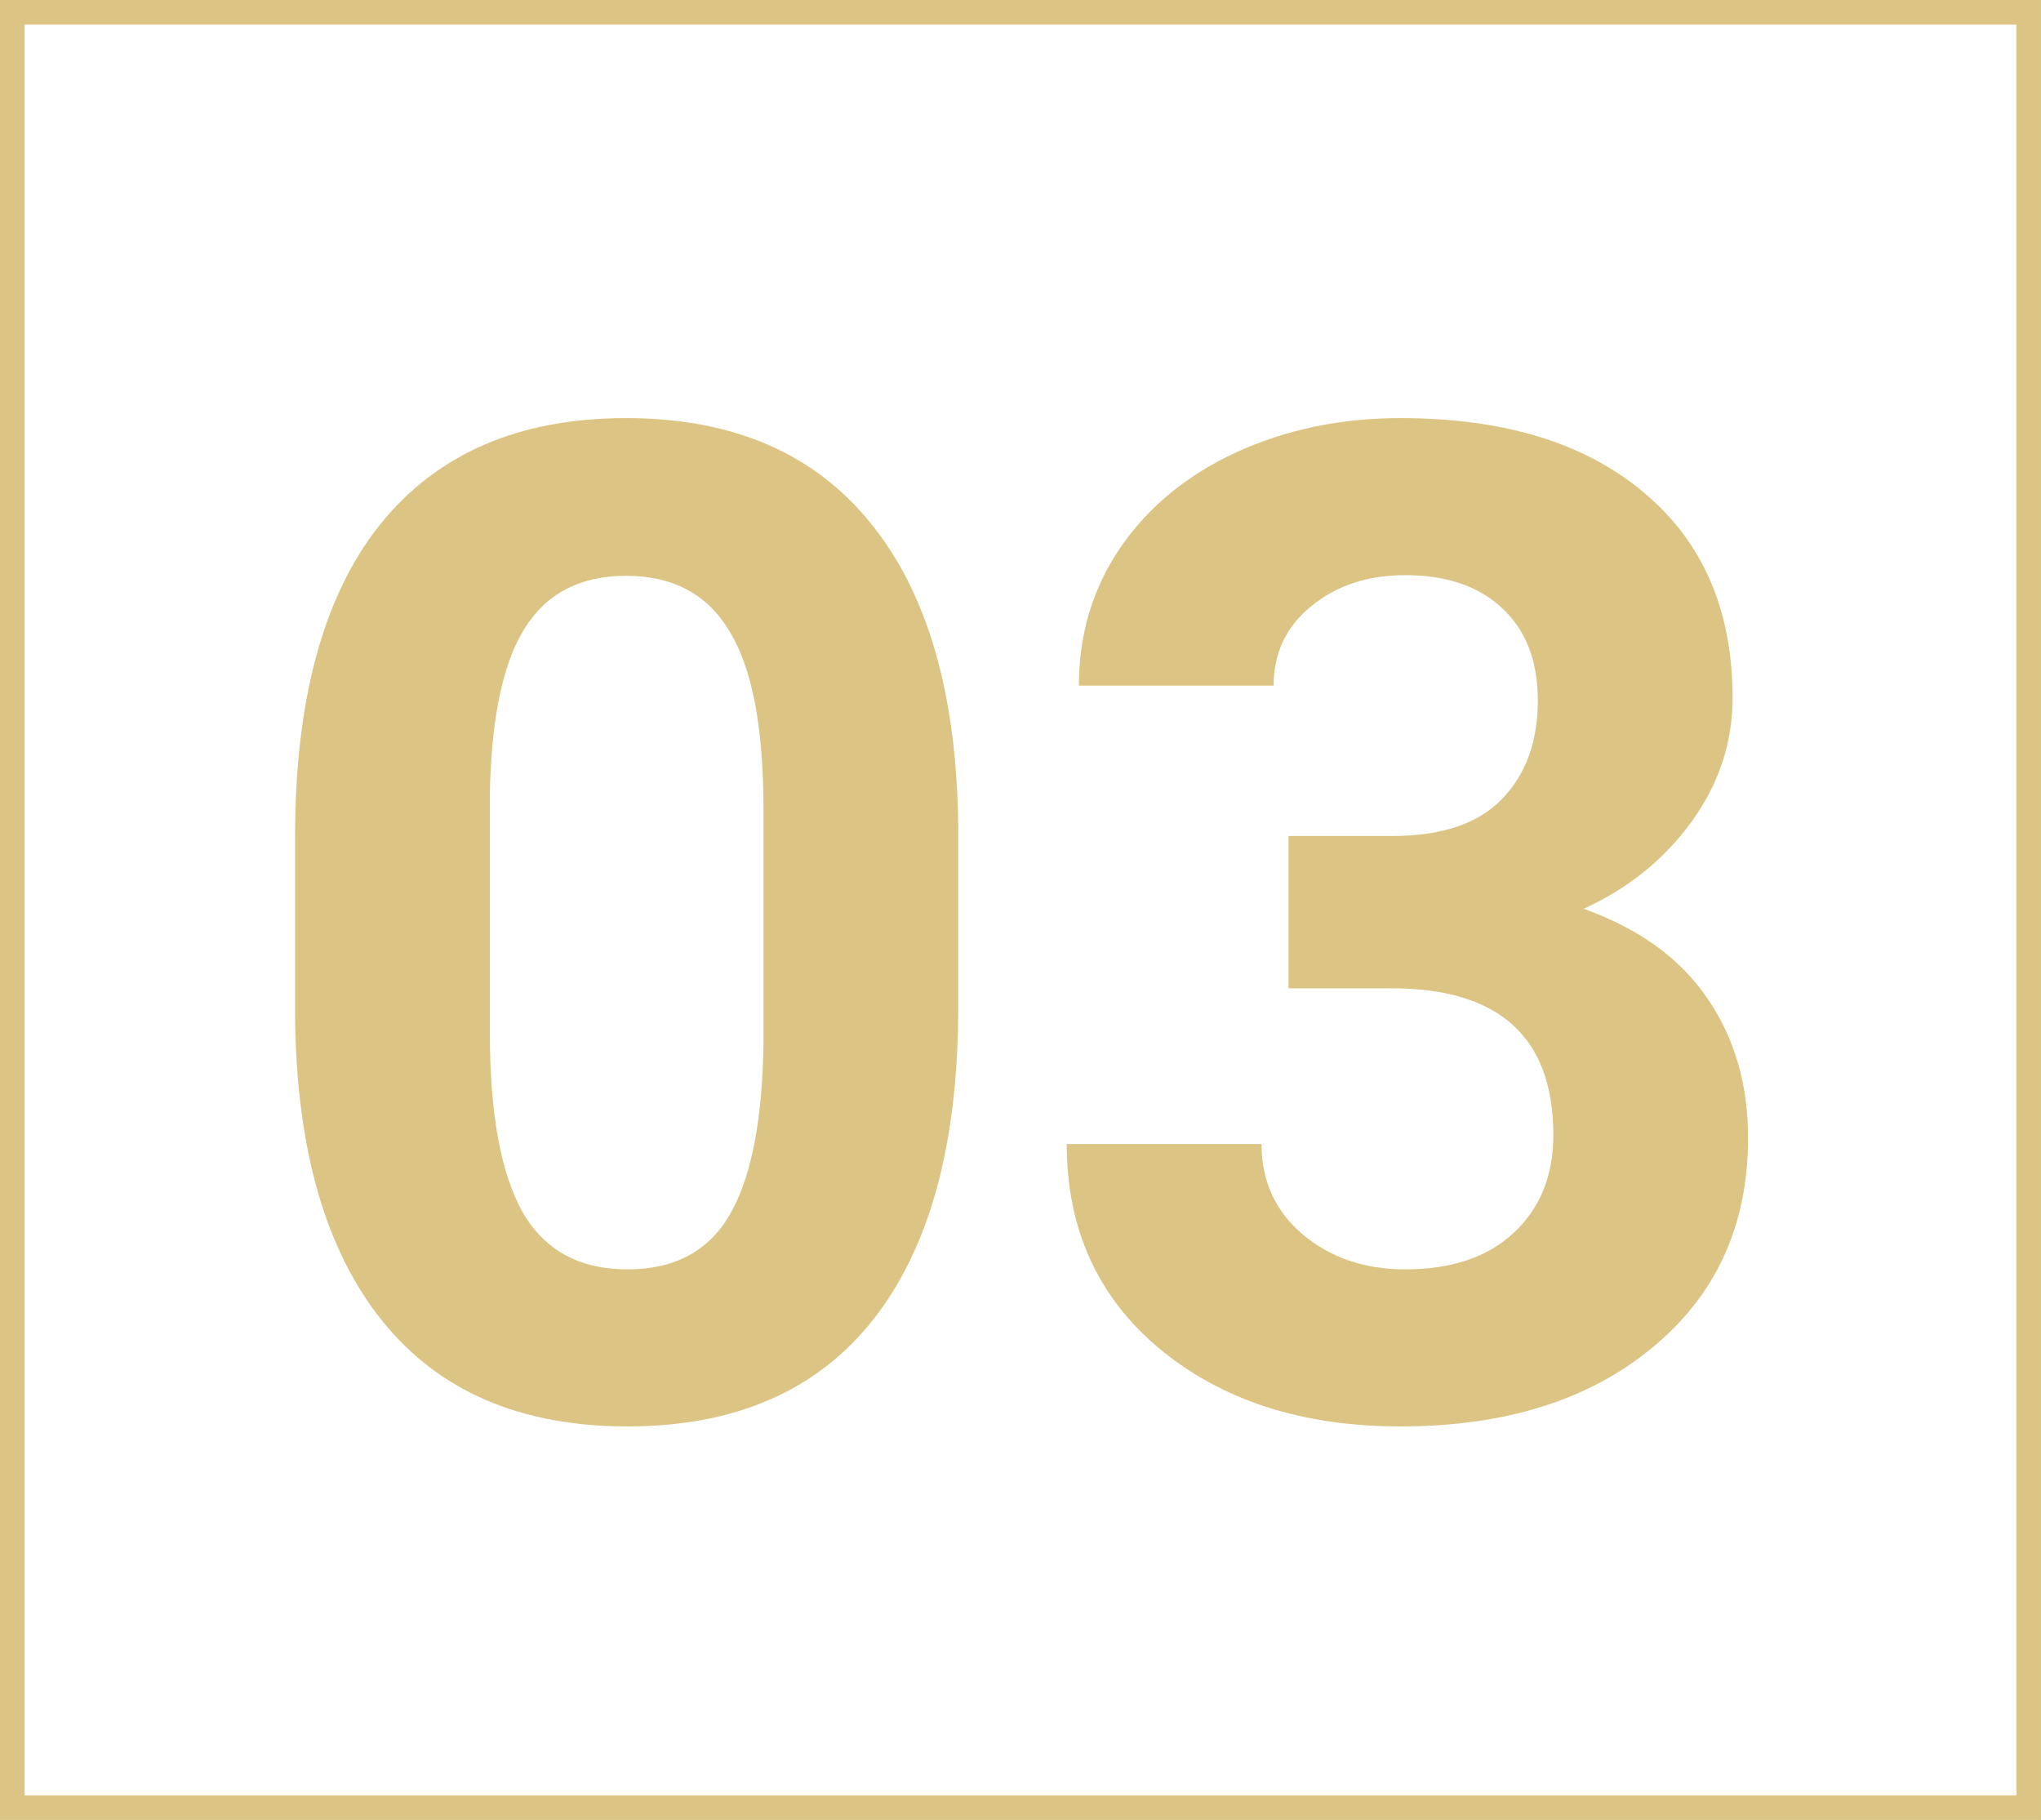
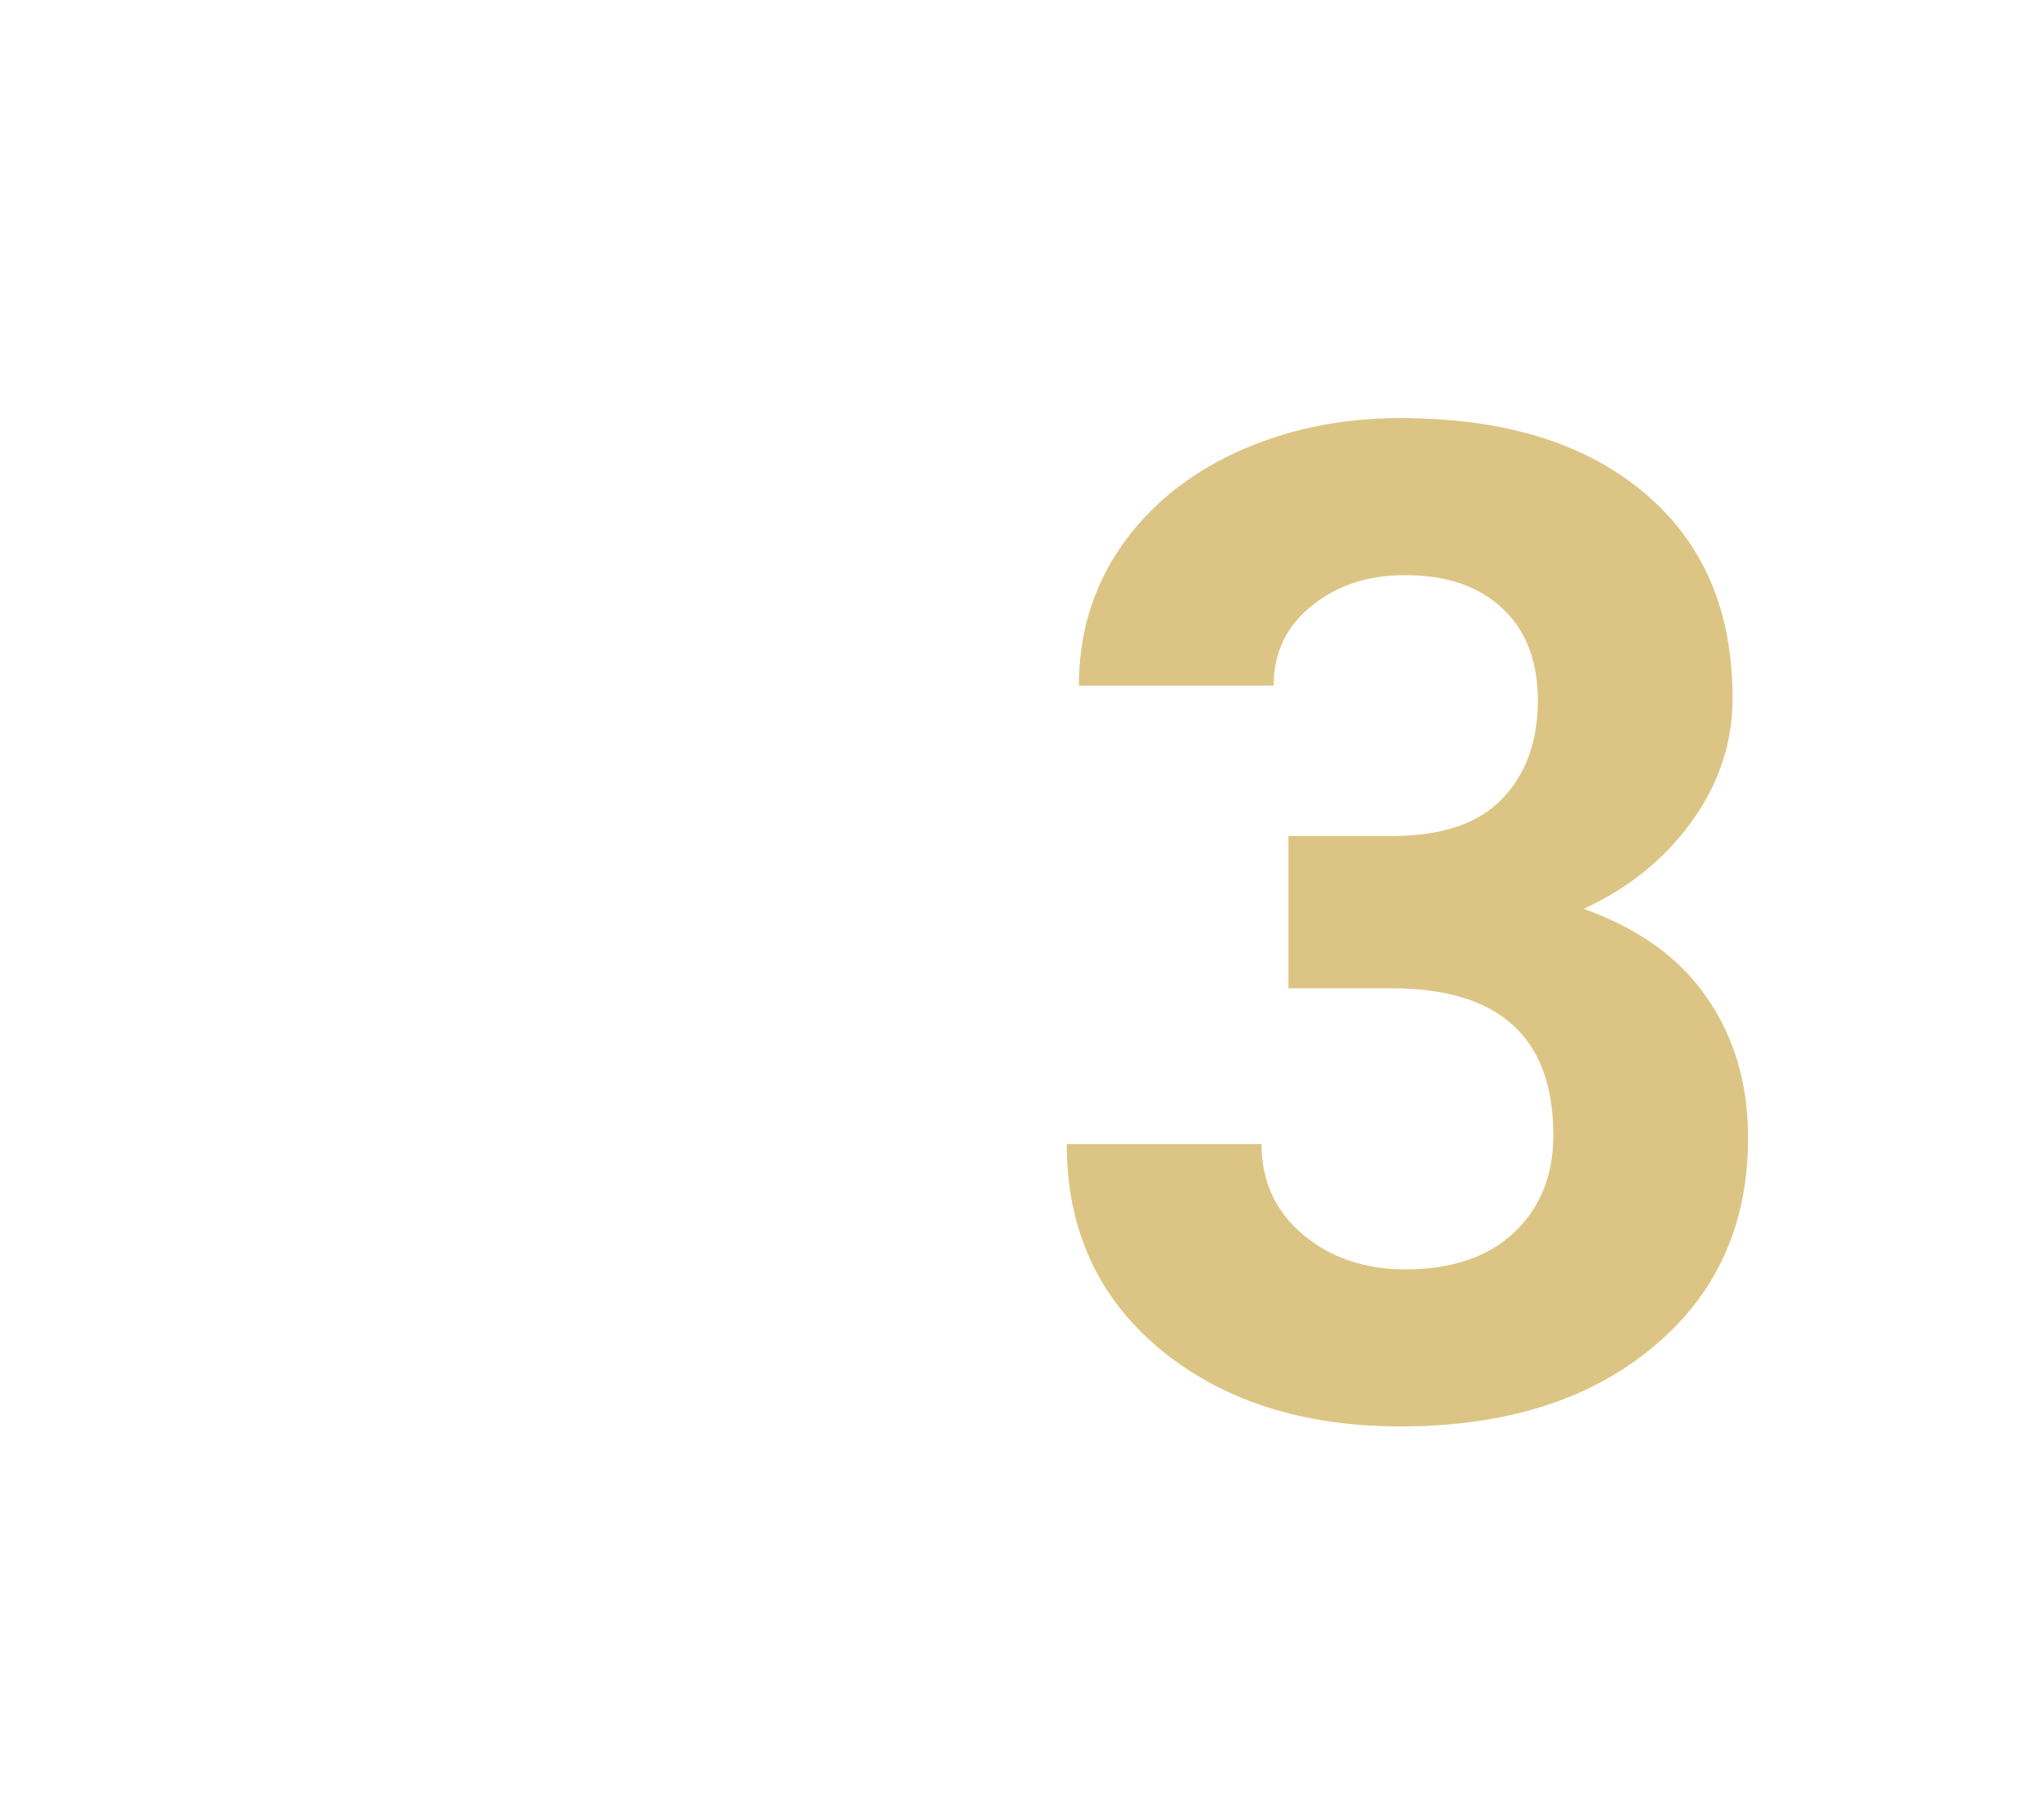
<svg xmlns="http://www.w3.org/2000/svg" width="83" height="74" viewBox="0 0 83 74" fill="none">
-   <rect x="0.5" y="0.5" width="82" height="73" stroke="#CEAD51" stroke-opacity="0.7" />
-   <path d="M38.968 40.953C38.968 46.471 37.826 50.692 35.542 53.615C33.258 56.538 29.915 58 25.511 58C21.163 58 17.838 56.566 15.535 53.697C13.233 50.829 12.055 46.718 12 41.364V34.019C12 28.447 13.151 24.217 15.453 21.33C17.774 18.443 21.108 17 25.457 17C29.805 17 33.13 18.434 35.432 21.303C37.735 24.153 38.913 28.255 38.968 33.608V40.953ZM31.047 32.896C31.047 29.589 30.591 27.186 29.677 25.688C28.782 24.171 27.375 23.413 25.457 23.413C23.593 23.413 22.213 24.135 21.318 25.578C20.441 27.003 19.975 29.241 19.921 32.293V41.995C19.921 45.247 20.359 47.668 21.236 49.257C22.131 50.829 23.556 51.614 25.511 51.614C27.448 51.614 28.846 50.856 29.704 49.34C30.563 47.823 31.011 45.503 31.047 42.378V32.896Z" fill="#CEAD51" fill-opacity="0.7" />
  <path d="M52.397 33.992H56.618C58.627 33.992 60.117 33.489 61.085 32.485C62.053 31.48 62.537 30.146 62.537 28.483C62.537 26.875 62.053 25.624 61.085 24.729C60.135 23.833 58.819 23.386 57.138 23.386C55.622 23.386 54.352 23.806 53.329 24.646C52.306 25.469 51.794 26.547 51.794 27.88H43.874C43.874 25.797 44.431 23.934 45.545 22.289C46.678 20.627 48.25 19.329 50.259 18.398C52.287 17.466 54.517 17 56.947 17C61.167 17 64.474 18.014 66.868 20.042C69.261 22.052 70.458 24.829 70.458 28.374C70.458 30.201 69.901 31.882 68.786 33.416C67.672 34.951 66.21 36.13 64.401 36.952C66.648 37.756 68.32 38.962 69.416 40.569C70.531 42.177 71.088 44.078 71.088 46.27C71.088 49.815 69.791 52.656 67.197 54.793C64.62 56.931 61.204 58 56.947 58C52.964 58 49.702 56.949 47.162 54.848C44.641 52.747 43.38 49.97 43.38 46.517H51.301C51.301 48.015 51.858 49.239 52.973 50.189C54.105 51.139 55.494 51.614 57.138 51.614C59.02 51.614 60.491 51.121 61.551 50.134C62.629 49.13 63.168 47.805 63.168 46.16C63.168 42.177 60.975 40.186 56.59 40.186H52.397V33.992Z" fill="#CEAD51" fill-opacity="0.7" />
</svg>